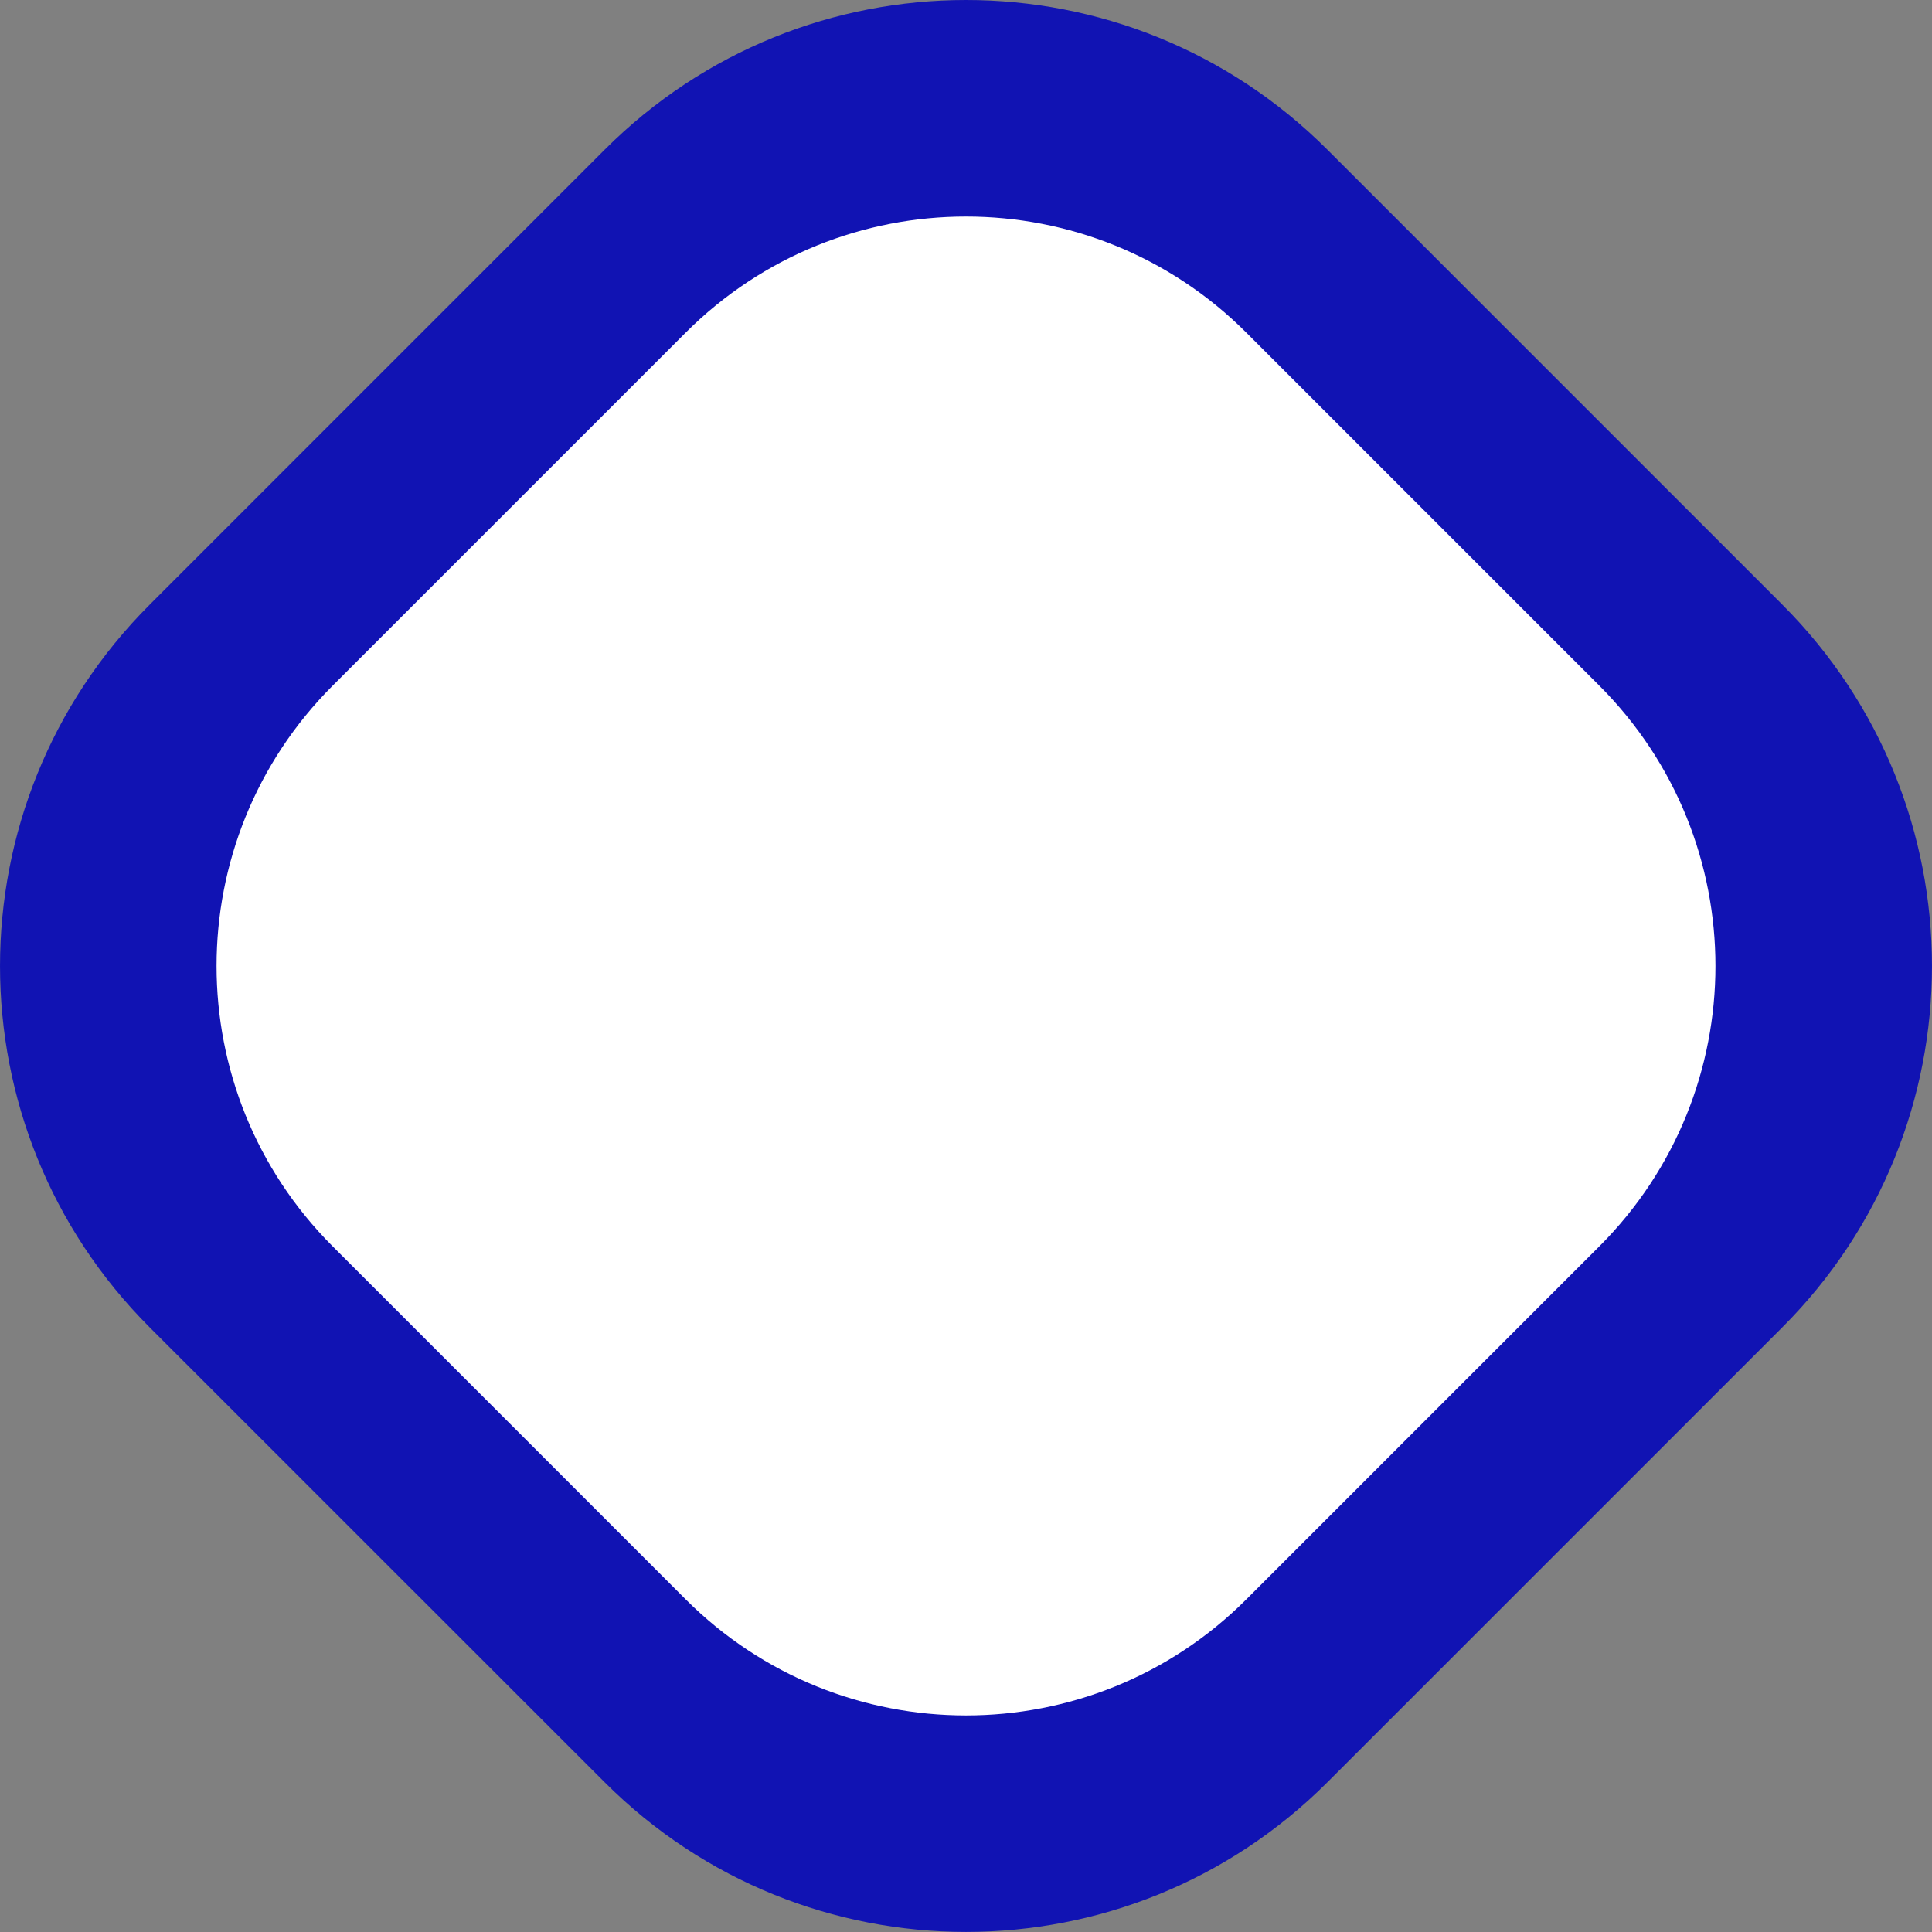
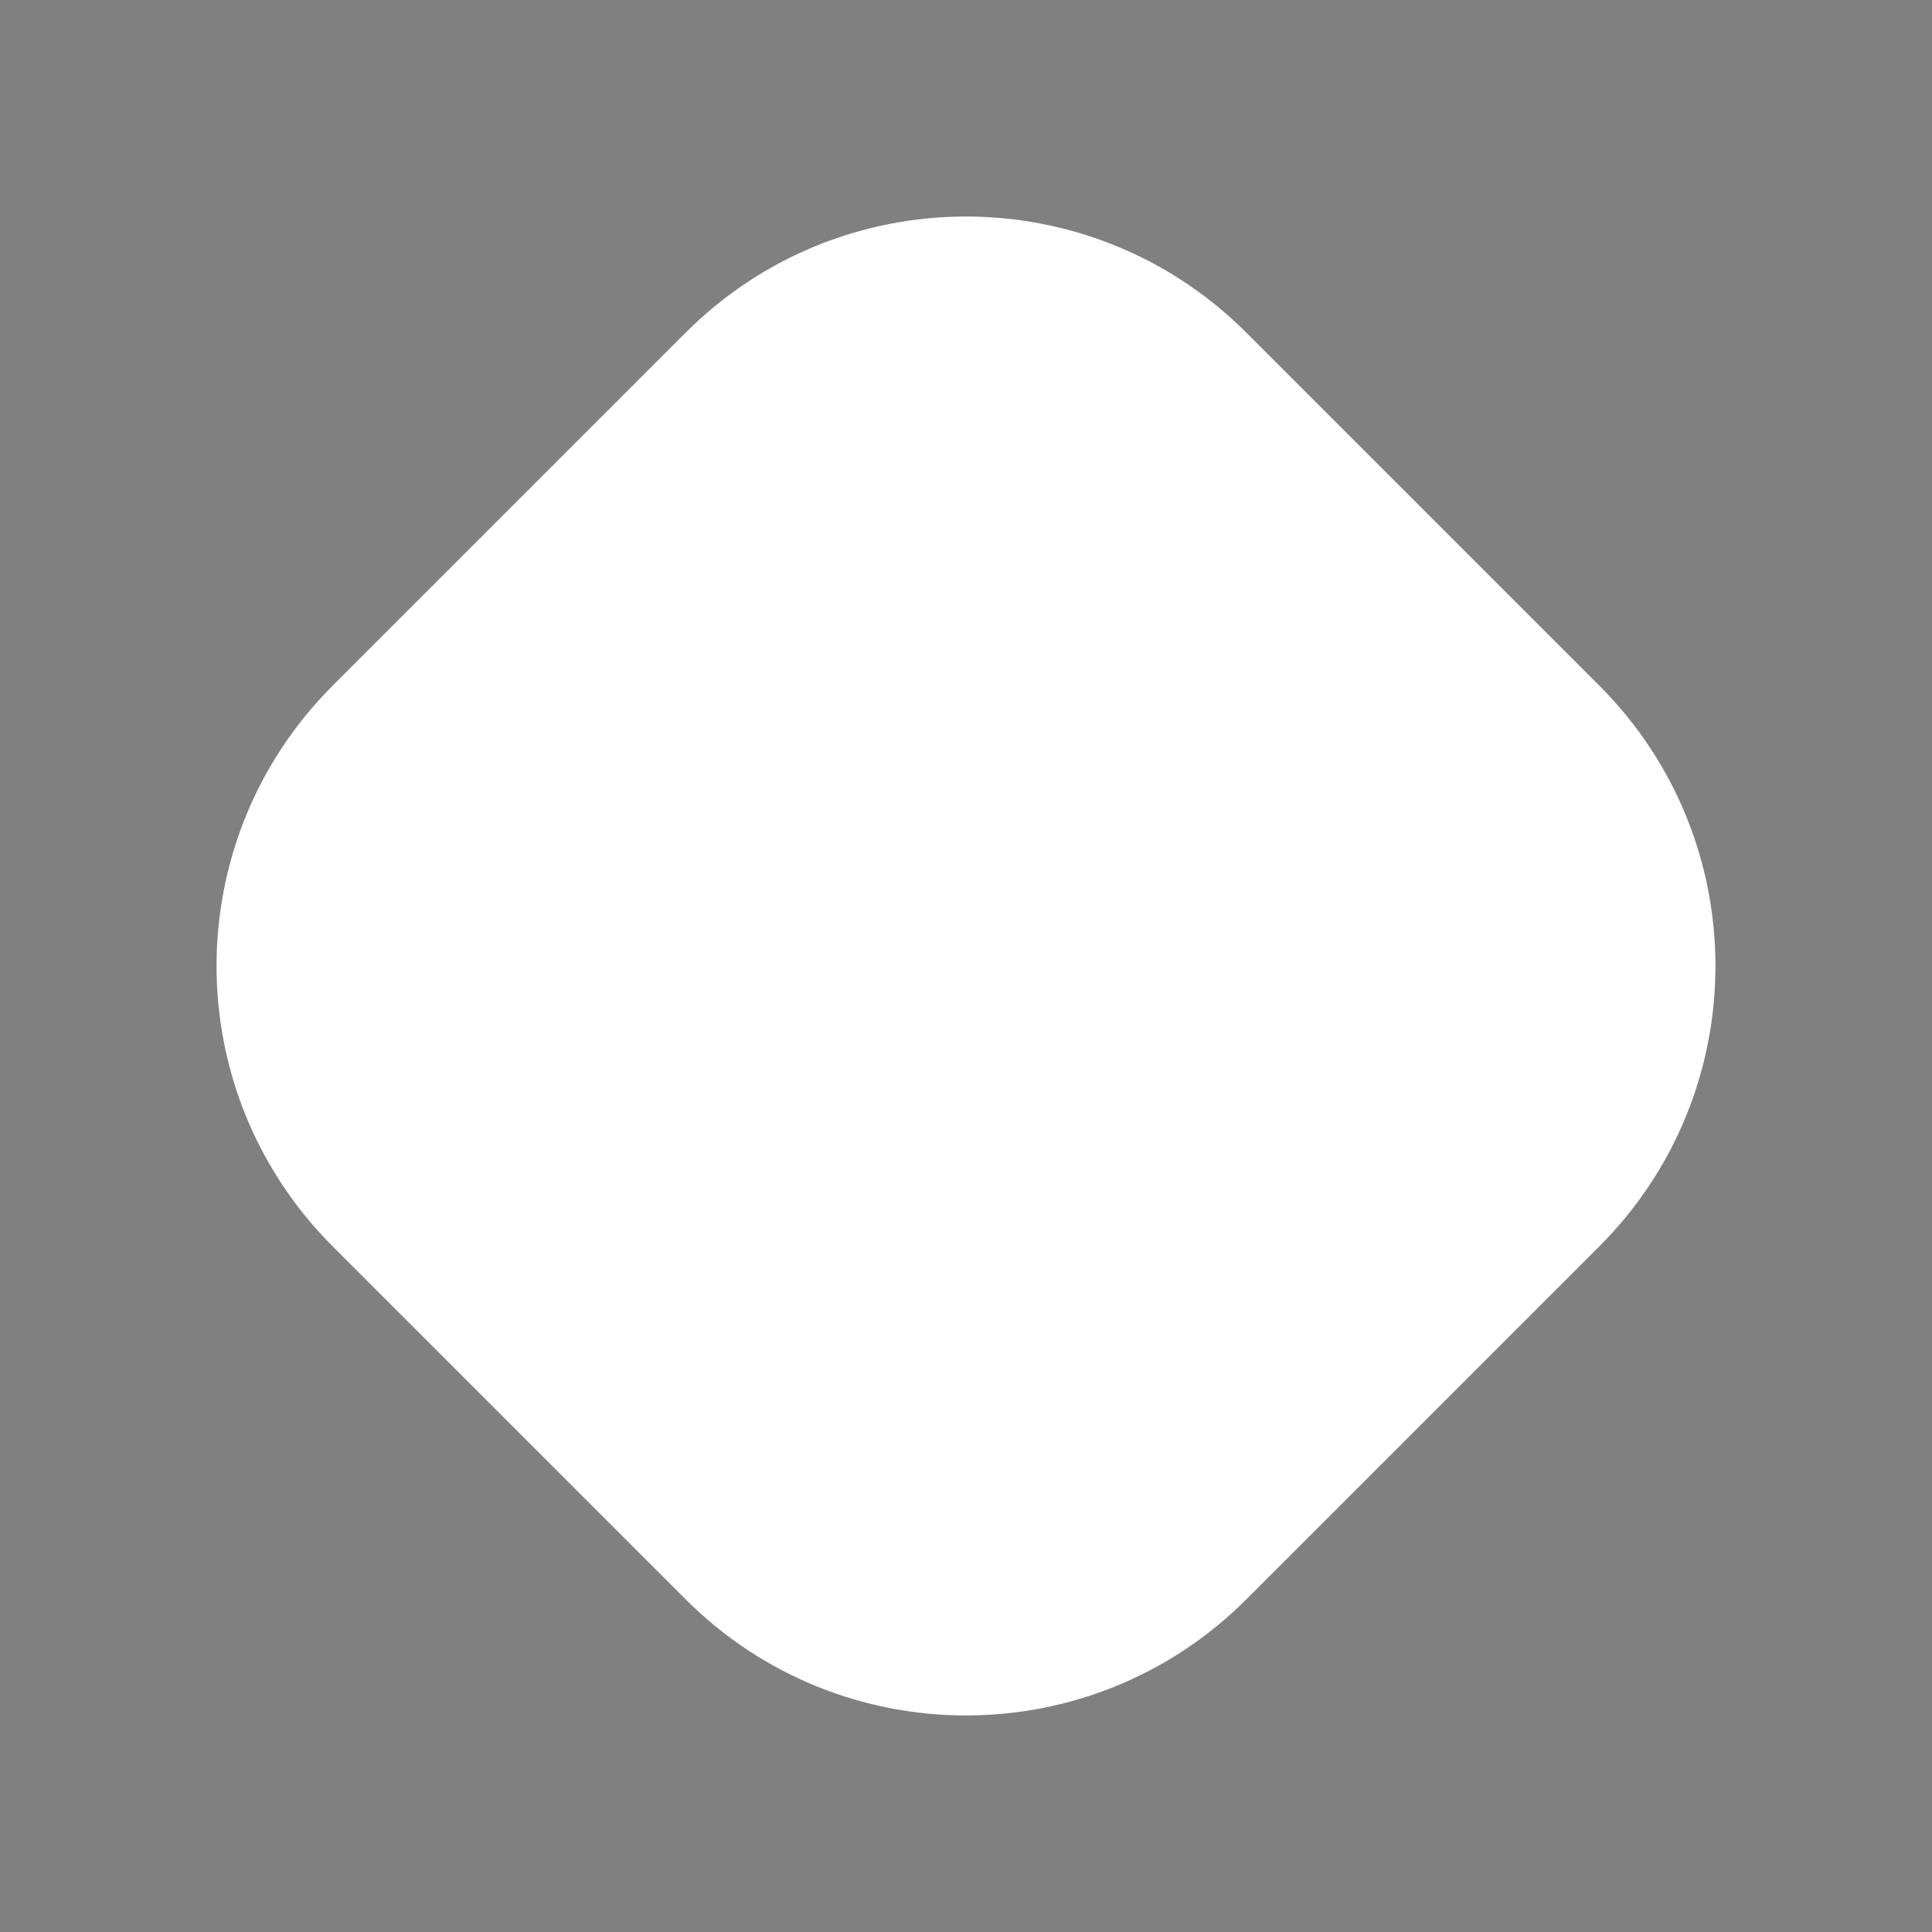
<svg xmlns="http://www.w3.org/2000/svg" height="356" stroke="#000" stroke-linecap="square" stroke-miterlimit="10" width="356">
  <rect width="100%" height="100%" fill="#808080" stroke="none" />
  <g>
    <g fill="#1113B3" stroke="none">
-       <path d="M178 0c24.1 0 48.2 9.19 66.59 27.58l83.83 83.83c36.77 36.77 36.77 96.4 0 133.17l-83.83 83.83c-36.77 36.77-96.4 36.77-133.17 0L27.58 244.59c-36.77-36.77-36.77-96.4 0-133.17l83.83-83.83C129.8 9.19 153.9 0 178 0Z" />
-       <path d="M178 39.9c18.7 0 37.39 7.13 51.66 21.4l65.04 65.04c28.53 28.53 28.53 74.79 0 103.32L229.66 294.7c-28.53 28.53-74.79 28.53-103.32 0L61.3 229.66c-28.53-28.53-28.53-74.79 0-103.32L126.34 61.3C140.61 47.03 159.3 39.9 178 39.9Z" fill="#fff" />
+       <path d="M178 39.9c18.7 0 37.39 7.13 51.66 21.4l65.04 65.04c28.53 28.53 28.53 74.79 0 103.32L229.66 294.7c-28.53 28.53-74.79 28.53-103.32 0L61.3 229.66c-28.53-28.53-28.53-74.79 0-103.32L126.34 61.3C140.61 47.03 159.3 39.9 178 39.9" fill="#fff" />
    </g>
  </g>
</svg>